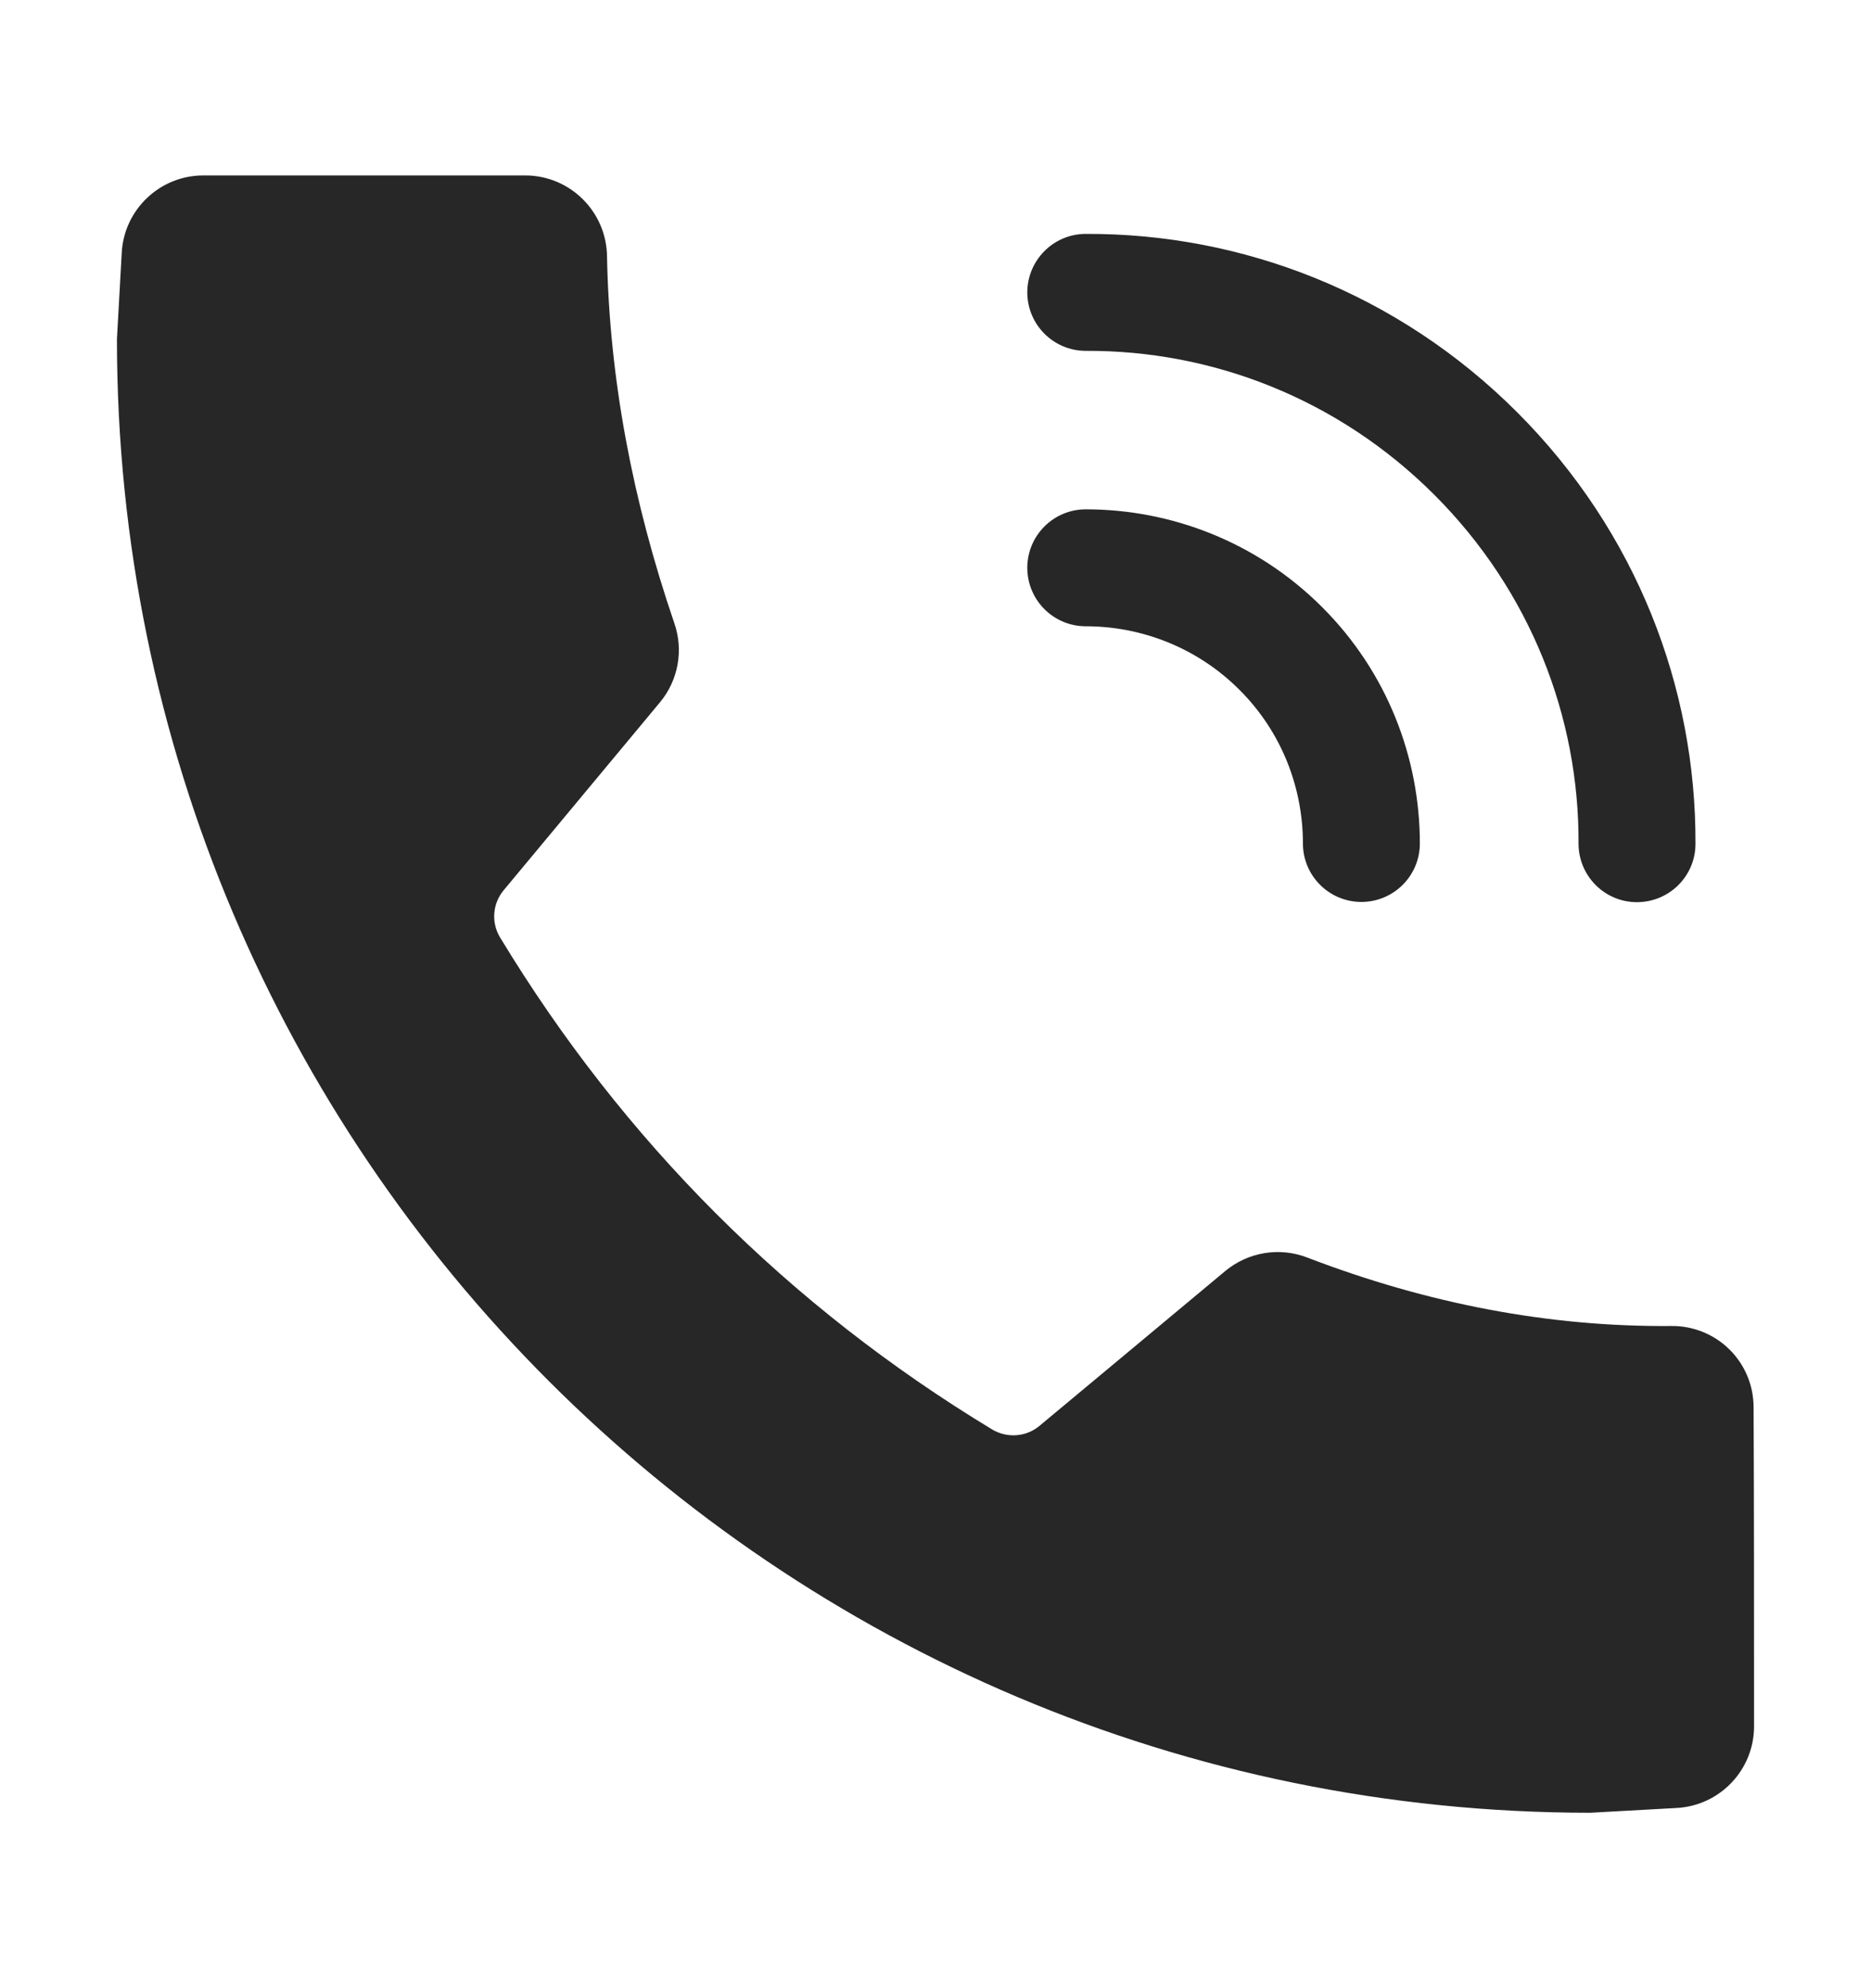
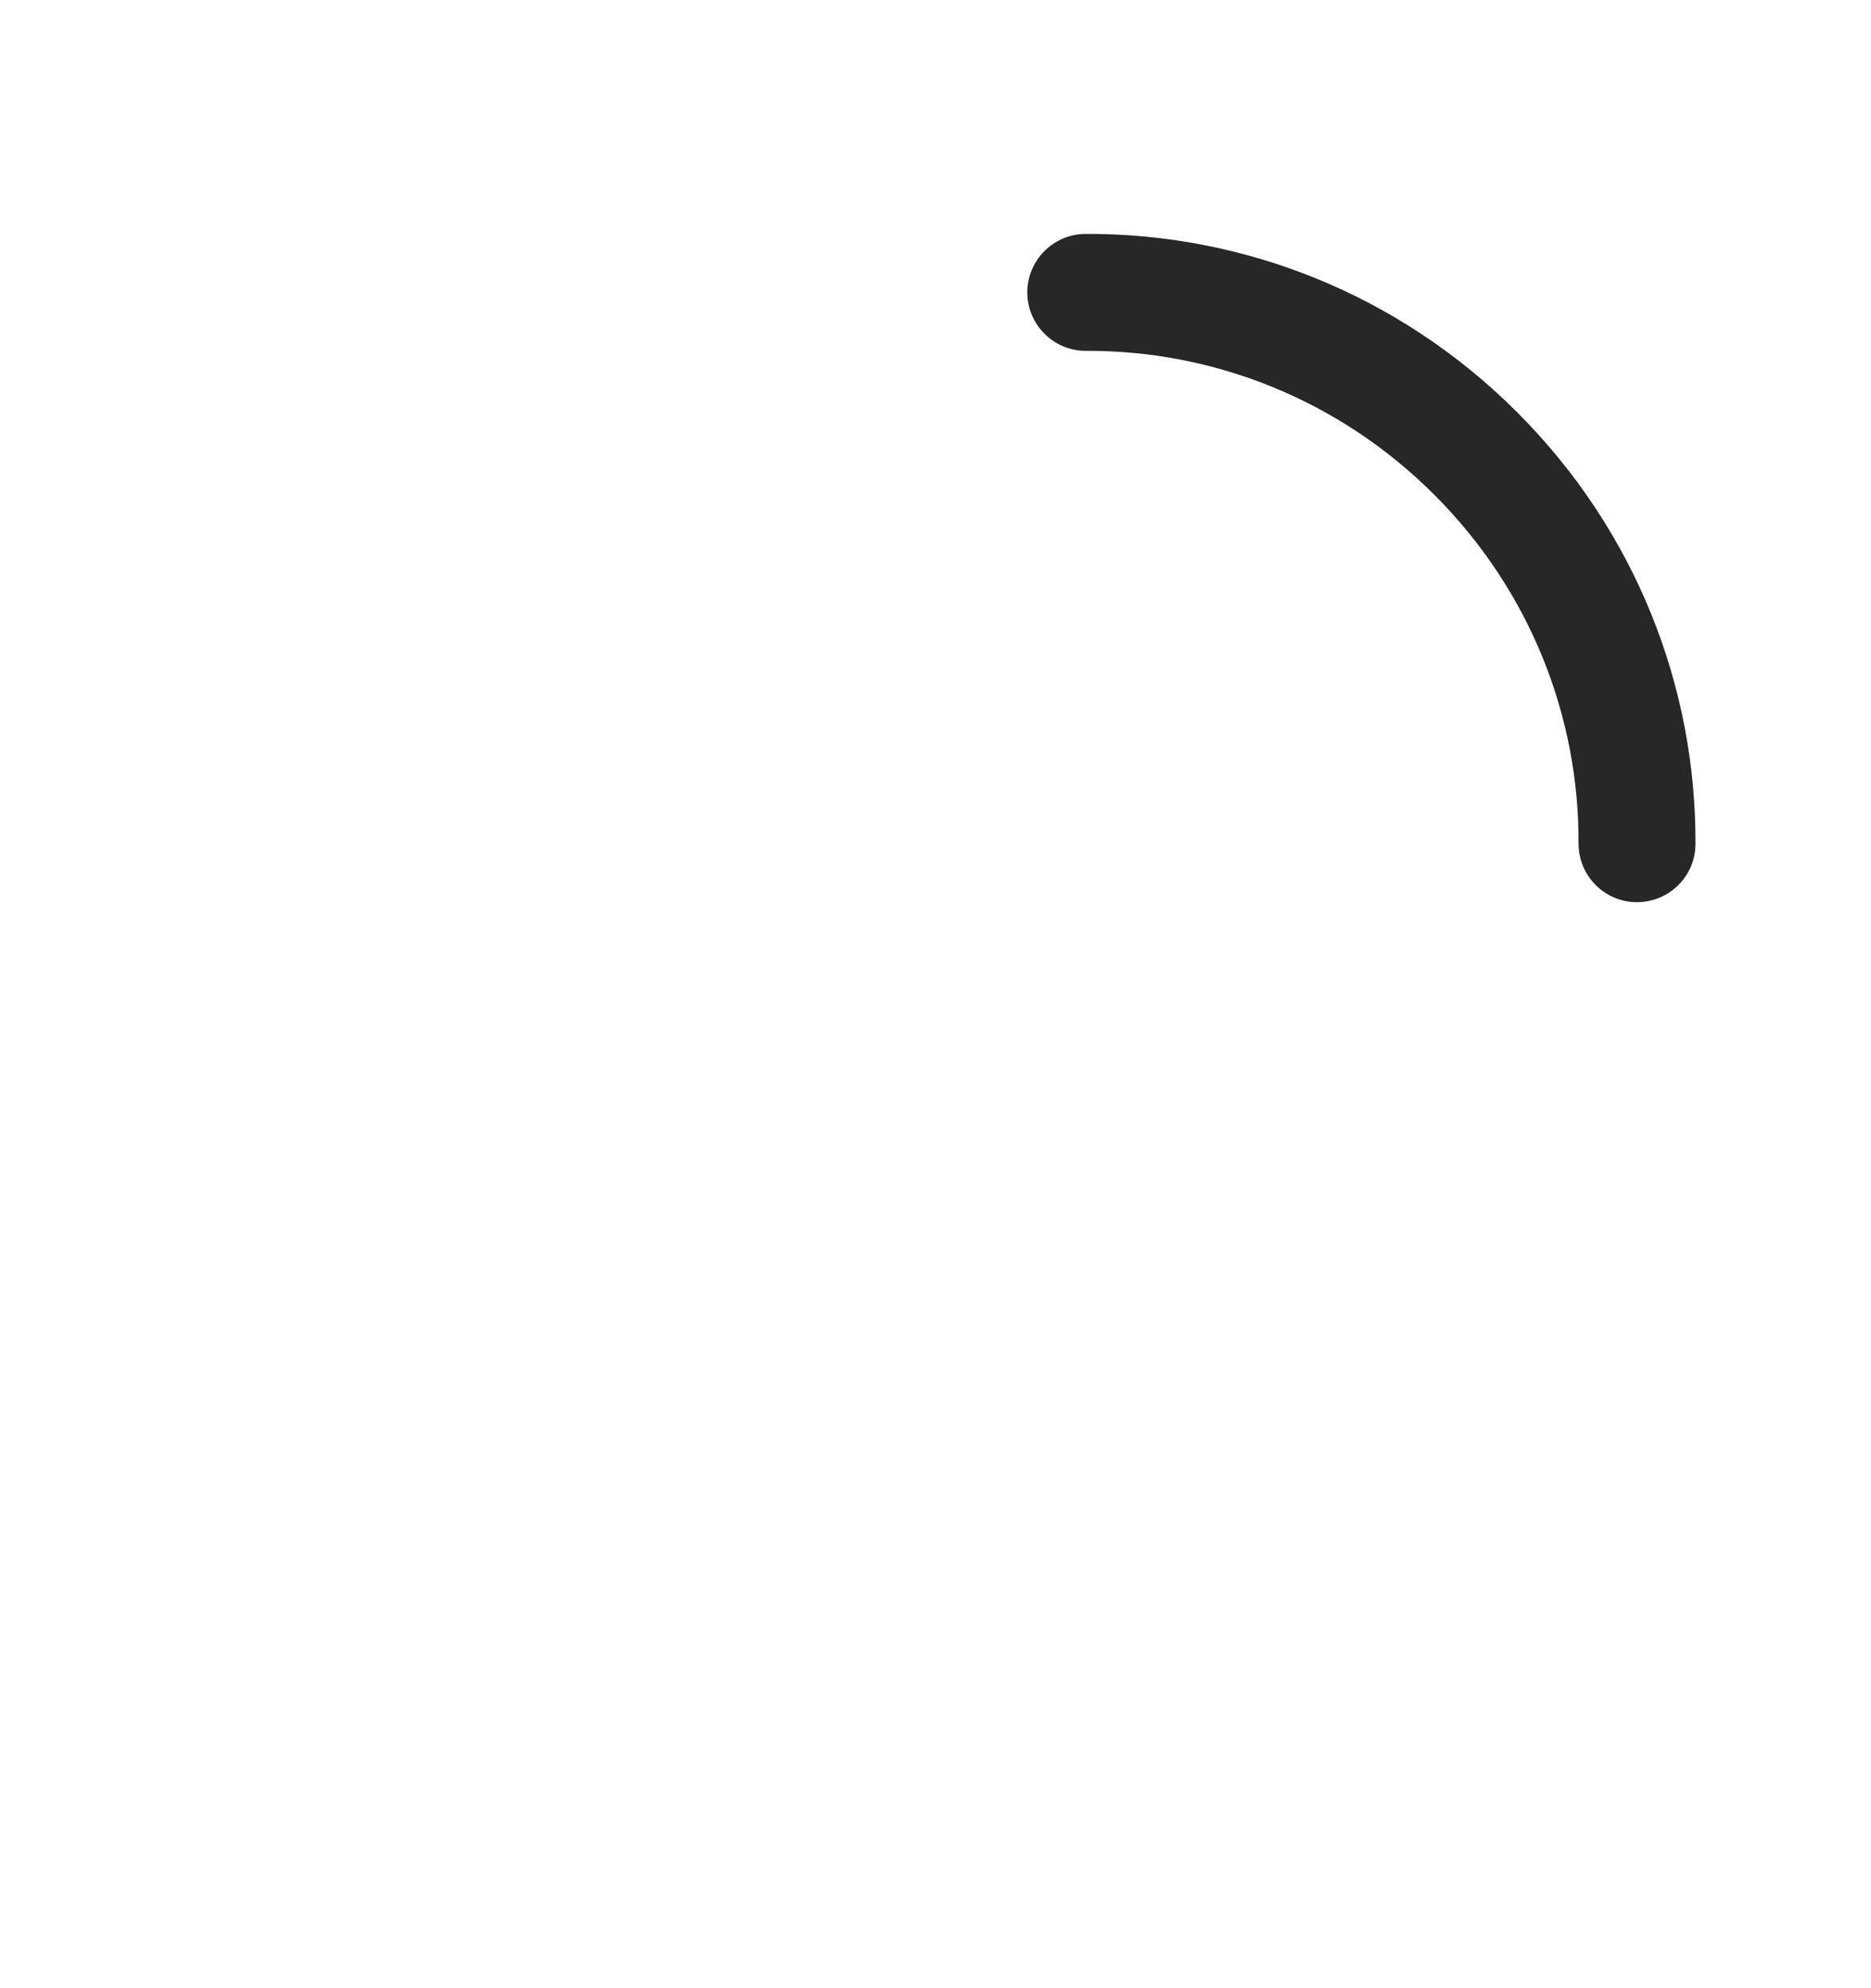
<svg xmlns="http://www.w3.org/2000/svg" width="16" height="17" viewBox="0 0 16 17" fill="none">
-   <path fill-rule="evenodd" clip-rule="evenodd" d="M9.285 5.355C9.758 5.355 10.236 5.535 10.599 5.898C10.963 6.261 11.142 6.739 11.142 7.212C11.142 7.488 11.366 7.712 11.642 7.712C11.918 7.712 12.142 7.488 12.142 7.212C12.142 6.485 11.866 5.75 11.306 5.191C10.747 4.632 10.012 4.355 9.285 4.355C9.009 4.355 8.785 4.579 8.785 4.855C8.785 5.131 9.009 5.355 9.285 5.355Z" fill="#272727" />
  <path fill-rule="evenodd" clip-rule="evenodd" d="M9.287 3C10.365 2.995 11.443 3.408 12.267 4.232C13.091 5.057 13.504 6.134 13.499 7.212C13.498 7.488 13.721 7.713 13.996 7.714C14.273 7.715 14.498 7.493 14.499 7.217C14.505 5.881 13.995 4.546 12.974 3.525C11.953 2.504 10.618 1.994 9.283 2C9.007 2.001 8.784 2.227 8.785 2.503C8.787 2.778 9.011 3.001 9.287 3Z" fill="#272727" />
-   <path fill-rule="evenodd" clip-rule="evenodd" d="M8.485 12.223C8.613 12.299 8.775 12.287 8.889 12.192C9.249 11.892 10.036 11.237 10.479 10.867C10.675 10.705 10.943 10.661 11.18 10.753C12.215 11.15 13.25 11.346 14.285 11.338C14.472 11.334 14.653 11.405 14.787 11.536C14.921 11.667 14.996 11.846 14.996 12.033C15 12.807 15 14.015 15 14.761C15 15.132 14.709 15.439 14.339 15.459C13.976 15.479 13.6 15.5 13.6 15.5C6.646 15.5 1 9.854 1 2.9C1 2.9 1.021 2.524 1.041 2.161C1.061 1.791 1.368 1.5 1.739 1.5H4.491C4.875 1.5 5.187 1.81 5.191 2.194C5.211 3.239 5.41 4.285 5.767 5.33C5.847 5.561 5.8 5.818 5.643 6.006C5.277 6.447 4.611 7.247 4.308 7.611C4.212 7.725 4.199 7.887 4.276 8.015C5.33 9.755 6.745 11.17 8.485 12.223Z" fill="#272727" />
</svg>